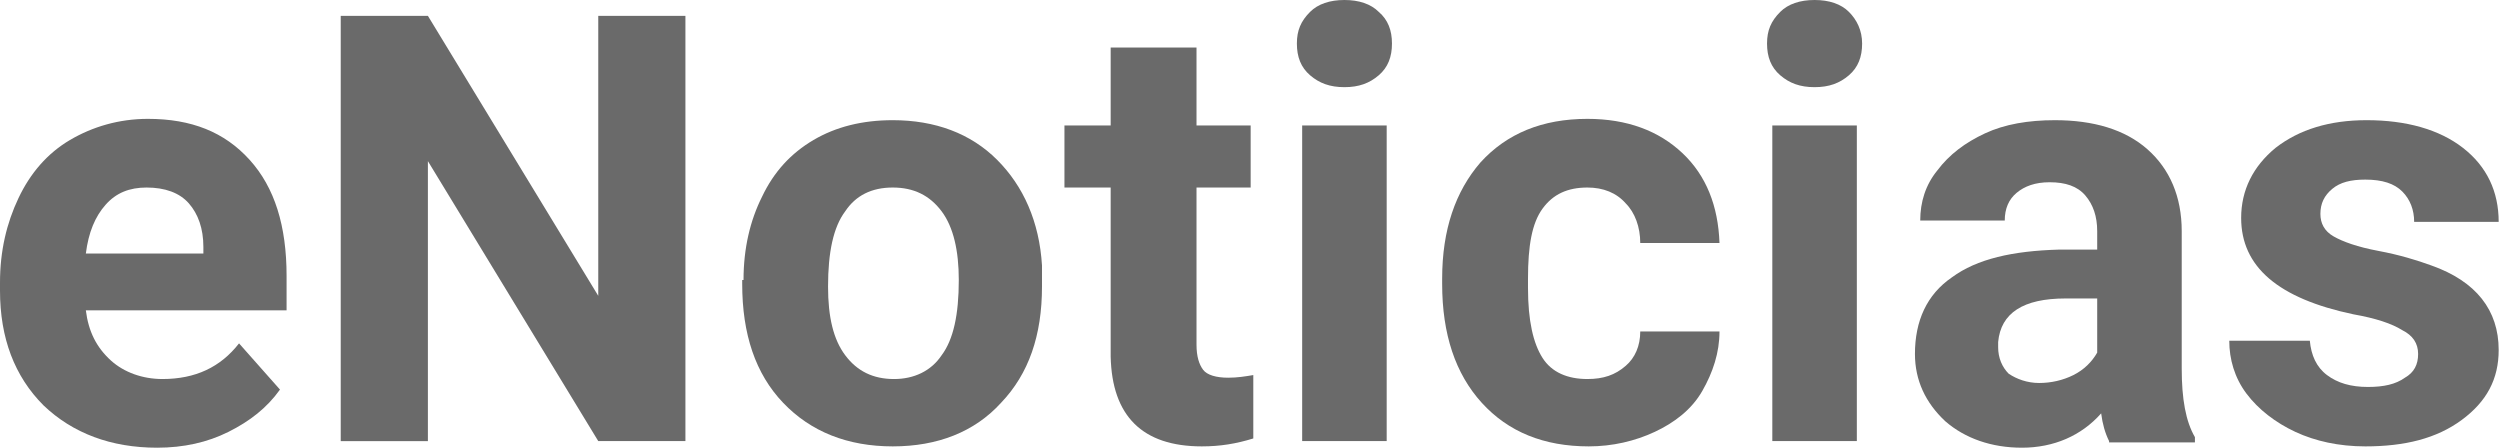
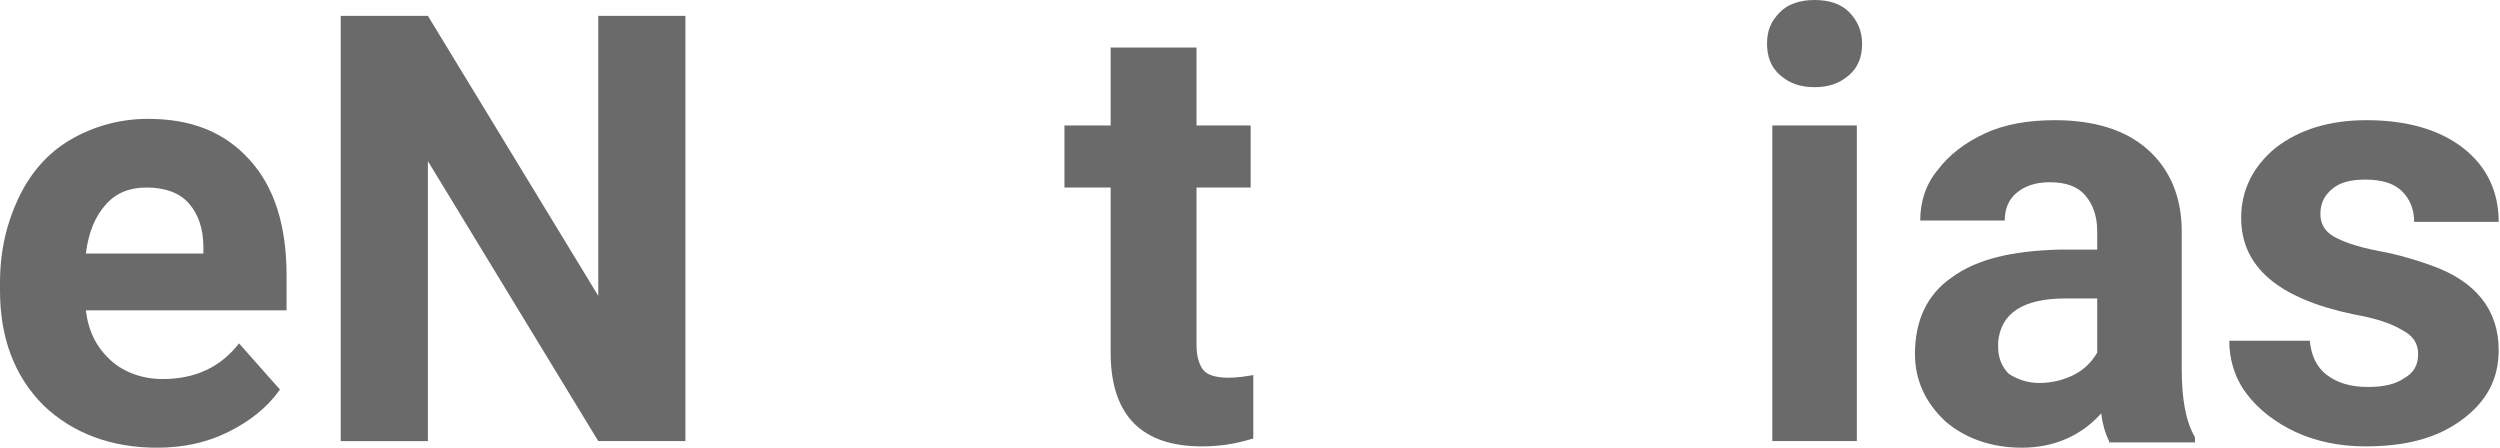
<svg xmlns="http://www.w3.org/2000/svg" version="1.1" x="0px" y="0px" viewBox="0 0 189.3 33.9" style="enable-background:new 0 0 189.3 33.9;" xml:space="preserve">
  <g>
    <path style="fill:#6A6A6A;" d="M11.9,33.9c-3.5,0-6.4-1.1-8.6-3.2C1.1,28.5,0,25.6,0,22v-0.6C0,19,0.5,16.9,1.4,15c0.9-1.9,2.2-3.4,3.9-4.4   C7,9.6,9,9,11.2,9c3.3,0,5.8,1,7.7,3.1c1.9,2.1,2.8,5,2.8,8.8v2.6H6.5c0.2,1.6,0.8,2.8,1.9,3.8c1,0.9,2.4,1.4,3.9,1.4   c2.5,0,4.4-0.9,5.8-2.7l3.1,3.5c-1,1.4-2.3,2.4-3.9,3.2C15.7,33.5,13.9,33.9,11.9,33.9z M11.1,14.2c-1.3,0-2.3,0.4-3.1,1.3   s-1.3,2.1-1.5,3.7h8.9v-0.5c0-1.4-0.4-2.5-1.1-3.3S12.5,14.2,11.1,14.2z" />
    <path style="fill:#6A6A6A;" d="M51.9,33.4h-6.6L32.4,12.2v21.2h-6.6V1.2h6.6l12.9,21.2V1.2h6.6V33.4z" />
-     <path style="fill:#6A6A6A;" d="M56.3,21.2c0-2.4,0.5-4.5,1.4-6.3c0.9-1.9,2.2-3.3,3.9-4.3c1.7-1,3.7-1.5,6-1.5c3.2,0,5.9,1,7.9,3   s3.2,4.7,3.4,8l0,1.6c0,3.7-1,6.6-3.1,8.8c-2,2.2-4.8,3.3-8.2,3.3c-3.4,0-6.2-1.1-8.3-3.3c-2.1-2.2-3.1-5.2-3.1-9V21.2z M62.7,21.7   c0,2.3,0.4,4,1.3,5.2c0.9,1.2,2.1,1.8,3.7,1.8c1.5,0,2.8-0.6,3.6-1.8c0.9-1.2,1.3-3.1,1.3-5.7c0-2.2-0.4-4-1.3-5.2   c-0.9-1.2-2.1-1.8-3.7-1.8c-1.6,0-2.8,0.6-3.6,1.8C63.1,17.2,62.7,19.1,62.7,21.7z" />
    <path style="fill:#6A6A6A;" d="M90.6,3.6v5.9h4.1v4.7h-4.1v11.9c0,0.9,0.2,1.5,0.5,1.9c0.3,0.4,1,0.6,1.9,0.6c0.7,0,1.3-0.1,1.9-0.2v4.8   c-1.3,0.4-2.5,0.6-3.9,0.6c-4.5,0-6.8-2.3-6.9-6.8V14.2h-3.5V9.5h3.5V3.6H90.6z" />
-     <path style="fill:#6A6A6A;" d="M98.2,3.3c0-1,0.3-1.7,1-2.4c0.6-0.6,1.5-0.9,2.6-0.9c1.1,0,2,0.3,2.6,0.9c0.7,0.6,1,1.4,1,2.4   c0,1-0.3,1.8-1,2.4s-1.5,0.9-2.6,0.9c-1.1,0-1.9-0.3-2.6-0.9C98.5,5.1,98.2,4.3,98.2,3.3z M105,33.4h-6.4V9.5h6.4V33.4z" />
-     <path style="fill:#6A6A6A;" d="M120.2,28.7c1.2,0,2.1-0.3,2.9-1c0.7-0.6,1.1-1.5,1.1-2.6h6c0,1.6-0.5,3.1-1.3,4.5s-2.1,2.4-3.6,3.1   s-3.2,1.1-5,1.1c-3.4,0-6.1-1.1-8.1-3.3c-2-2.2-3-5.2-3-9v-0.4c0-3.7,1-6.6,2.9-8.8c2-2.2,4.7-3.3,8.1-3.3c3,0,5.4,0.9,7.2,2.6   c1.8,1.7,2.7,4,2.8,6.8h-6c0-1.2-0.4-2.3-1.1-3c-0.7-0.8-1.7-1.2-2.9-1.2c-1.5,0-2.6,0.5-3.4,1.6c-0.8,1.1-1.1,2.8-1.1,5.3v0.7   c0,2.5,0.4,4.2,1.1,5.3C117.5,28.2,118.7,28.7,120.2,28.7z" />
    <path style="fill:#6A6A6A;" d="M133.8,3.3c0-1,0.3-1.7,1-2.4c0.6-0.6,1.5-0.9,2.6-0.9c1.1,0,2,0.3,2.6,0.9c0.6,0.6,1,1.4,1,2.4   c0,1-0.3,1.8-1,2.4s-1.5,0.9-2.6,0.9s-1.9-0.3-2.6-0.9C134.1,5.1,133.8,4.3,133.8,3.3z M140.6,33.4h-6.4V9.5h6.4V33.4z" />
    <path style="fill:#6A6A6A;" d="M159.7,33.4c-0.3-0.6-0.5-1.3-0.6-2.1c-1.5,1.7-3.6,2.6-6,2.6c-2.3,0-4.3-0.7-5.8-2c-1.5-1.4-2.3-3.1-2.3-5.1   c0-2.5,0.9-4.5,2.8-5.8c1.9-1.4,4.6-2,8.1-2.1h2.9v-1.4c0-1.1-0.3-2-0.9-2.7c-0.6-0.7-1.5-1-2.7-1c-1.1,0-1.9,0.3-2.5,0.8   c-0.6,0.5-0.9,1.2-0.9,2.1h-6.4c0-1.4,0.4-2.7,1.3-3.8c0.9-1.2,2.1-2.1,3.6-2.8s3.3-1,5.3-1c2.9,0,5.3,0.7,7,2.2   c1.7,1.5,2.6,3.6,2.6,6.2v10.4c0,2.3,0.3,4,1,5.2v0.4H159.7z M154.4,29c0.9,0,1.8-0.2,2.6-0.6s1.4-1,1.8-1.7v-4.1h-2.4   c-3.2,0-4.9,1.1-5.1,3.3l0,0.4c0,0.8,0.3,1.5,0.8,2C152.7,28.7,153.5,29,154.4,29z" />
    <path style="fill:#6A6A6A;" d="M183.1,26.8c0-0.8-0.4-1.4-1.2-1.8c-0.8-0.5-2-0.9-3.7-1.2c-5.7-1.2-8.5-3.6-8.5-7.3c0-2.1,0.9-3.9,2.6-5.3   c1.8-1.4,4.1-2.1,6.9-2.1c3,0,5.5,0.7,7.3,2.1c1.8,1.4,2.7,3.3,2.7,5.6h-6.4c0-0.9-0.3-1.7-0.9-2.3c-0.6-0.6-1.5-0.9-2.8-0.9   c-1.1,0-1.9,0.2-2.5,0.7c-0.6,0.5-0.9,1.1-0.9,1.9c0,0.7,0.3,1.3,1,1.7c0.7,0.4,1.8,0.8,3.4,1.1c1.6,0.3,2.9,0.7,4,1.1   c3.4,1.2,5.1,3.4,5.1,6.4c0,2.2-0.9,3.9-2.8,5.3s-4.3,2-7.3,2c-2,0-3.8-0.4-5.3-1.1s-2.8-1.7-3.7-2.9c-0.9-1.2-1.3-2.6-1.3-4h6.1   c0.1,1.1,0.5,2,1.3,2.6s1.8,0.9,3.1,0.9c1.2,0,2.1-0.2,2.8-0.7C182.8,28.2,183.1,27.6,183.1,26.8z" />
  </g>
</svg>